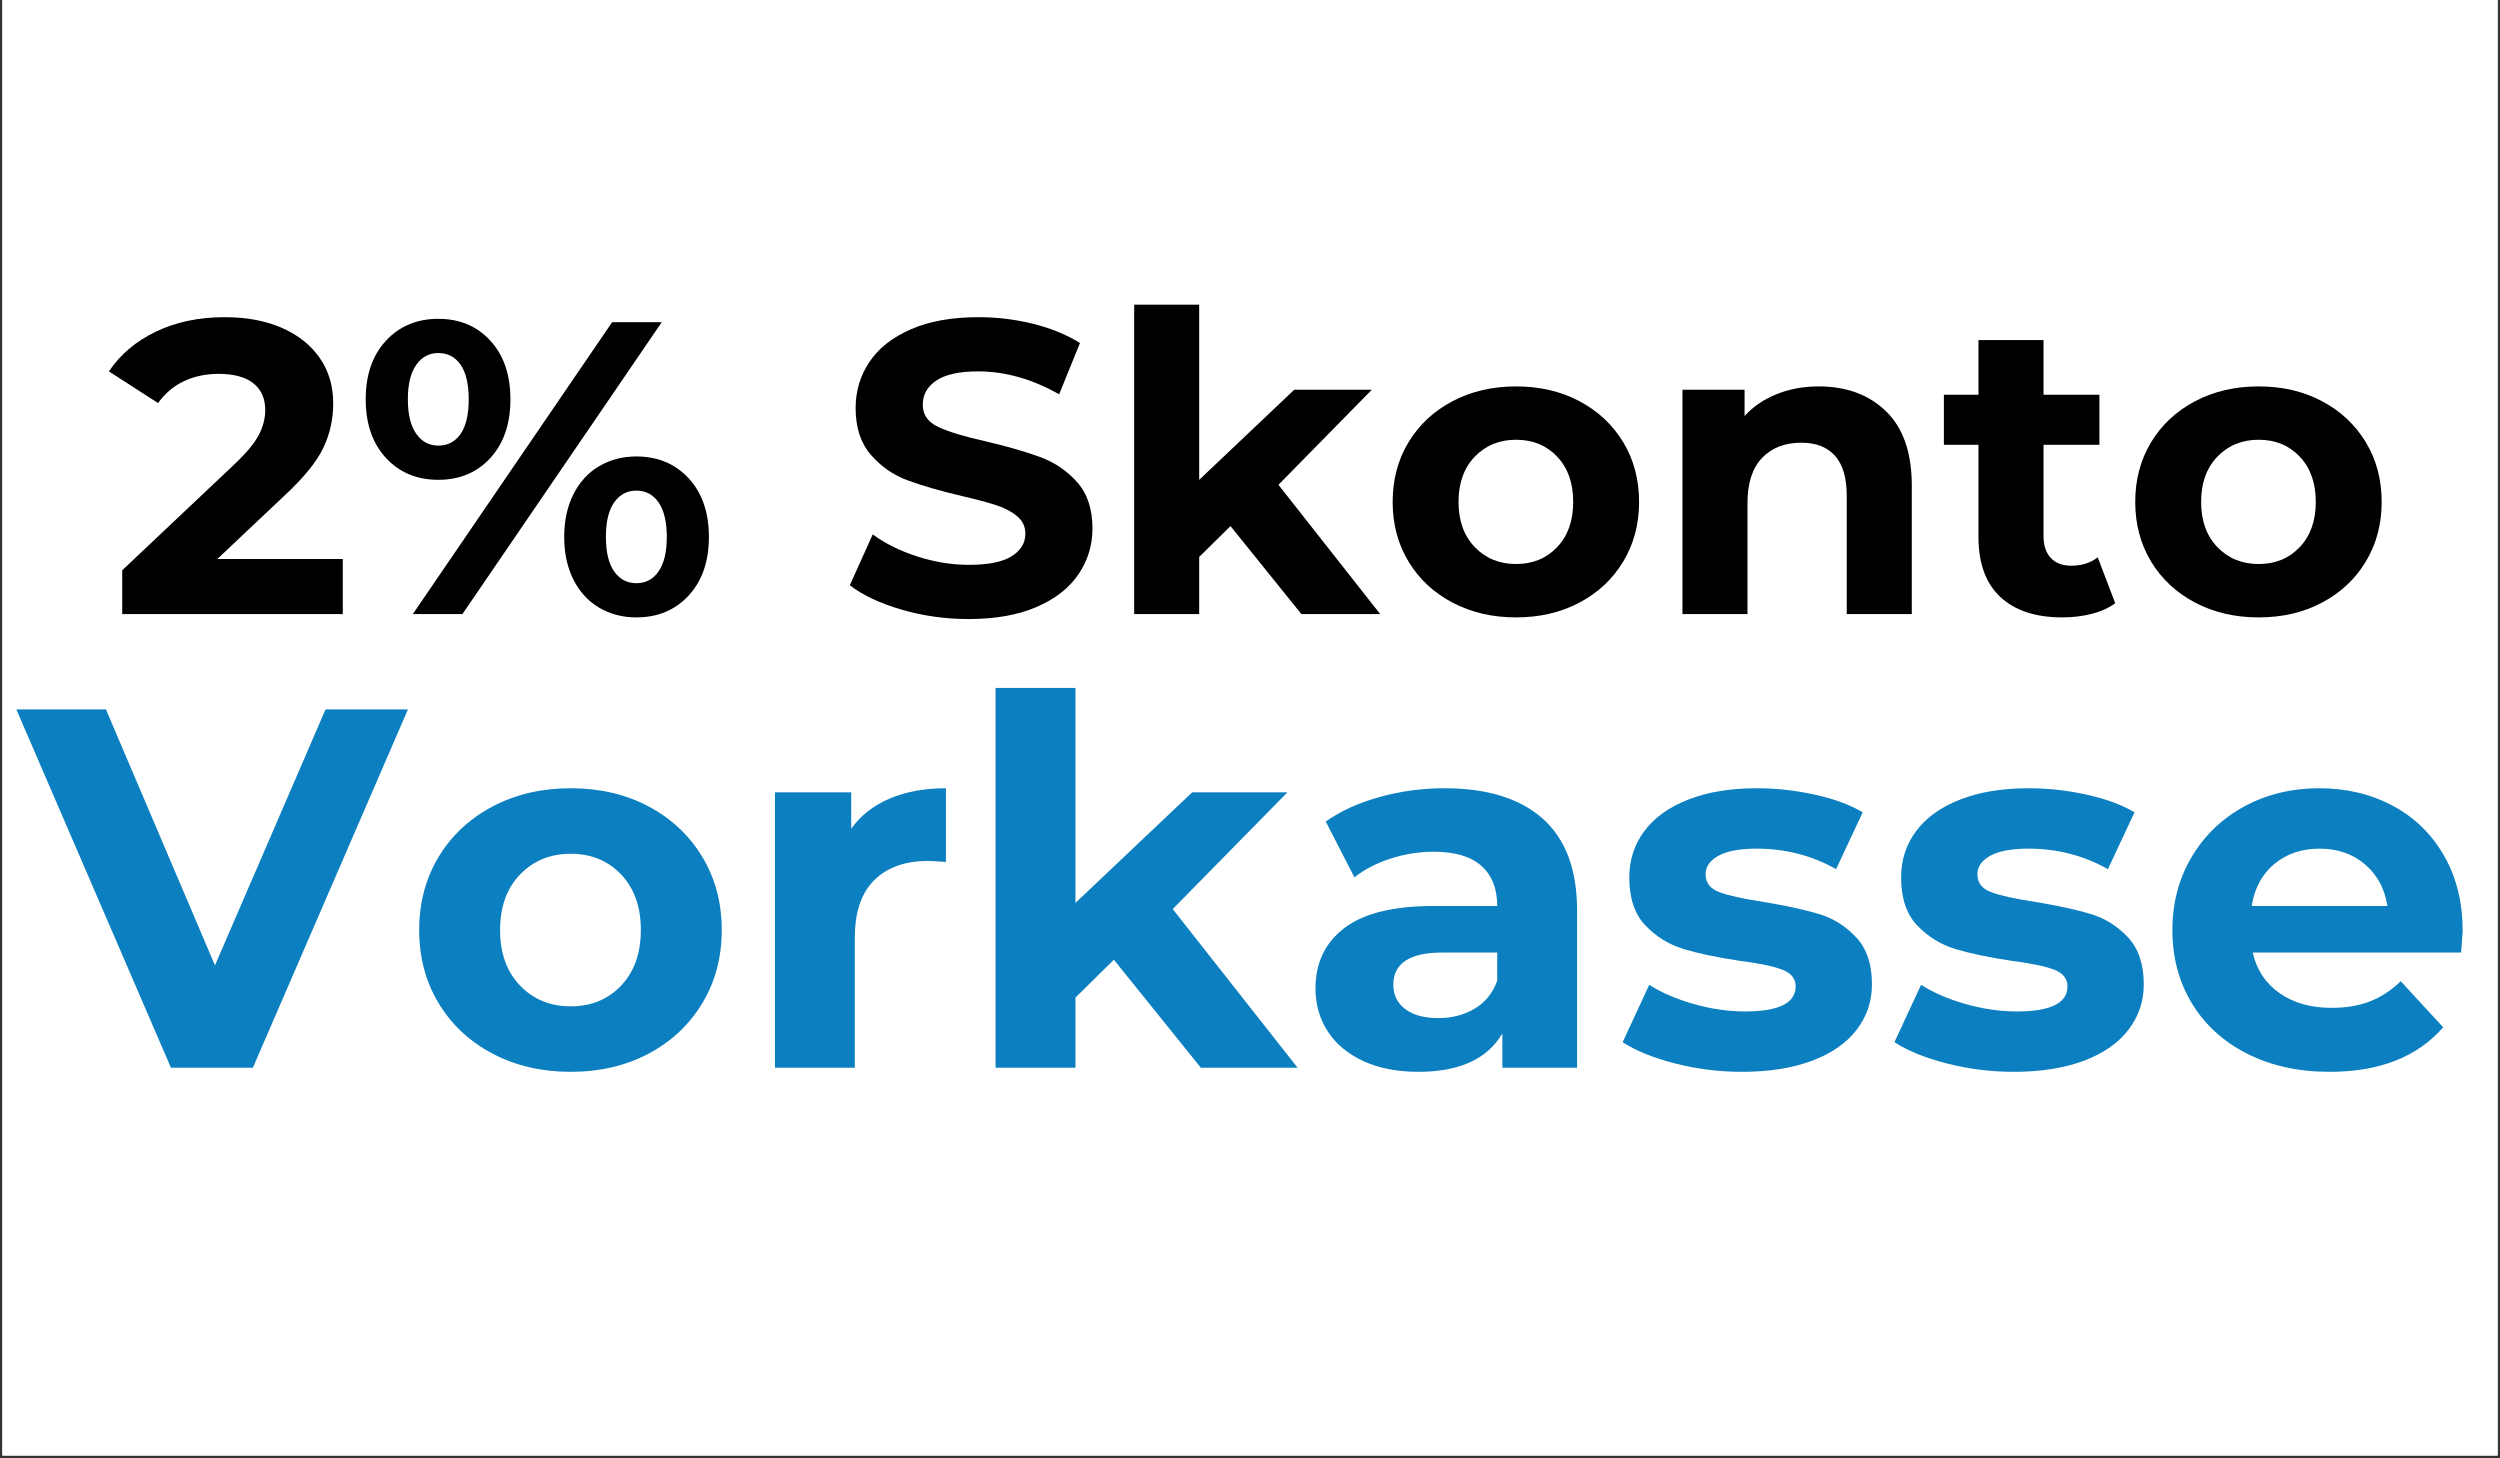
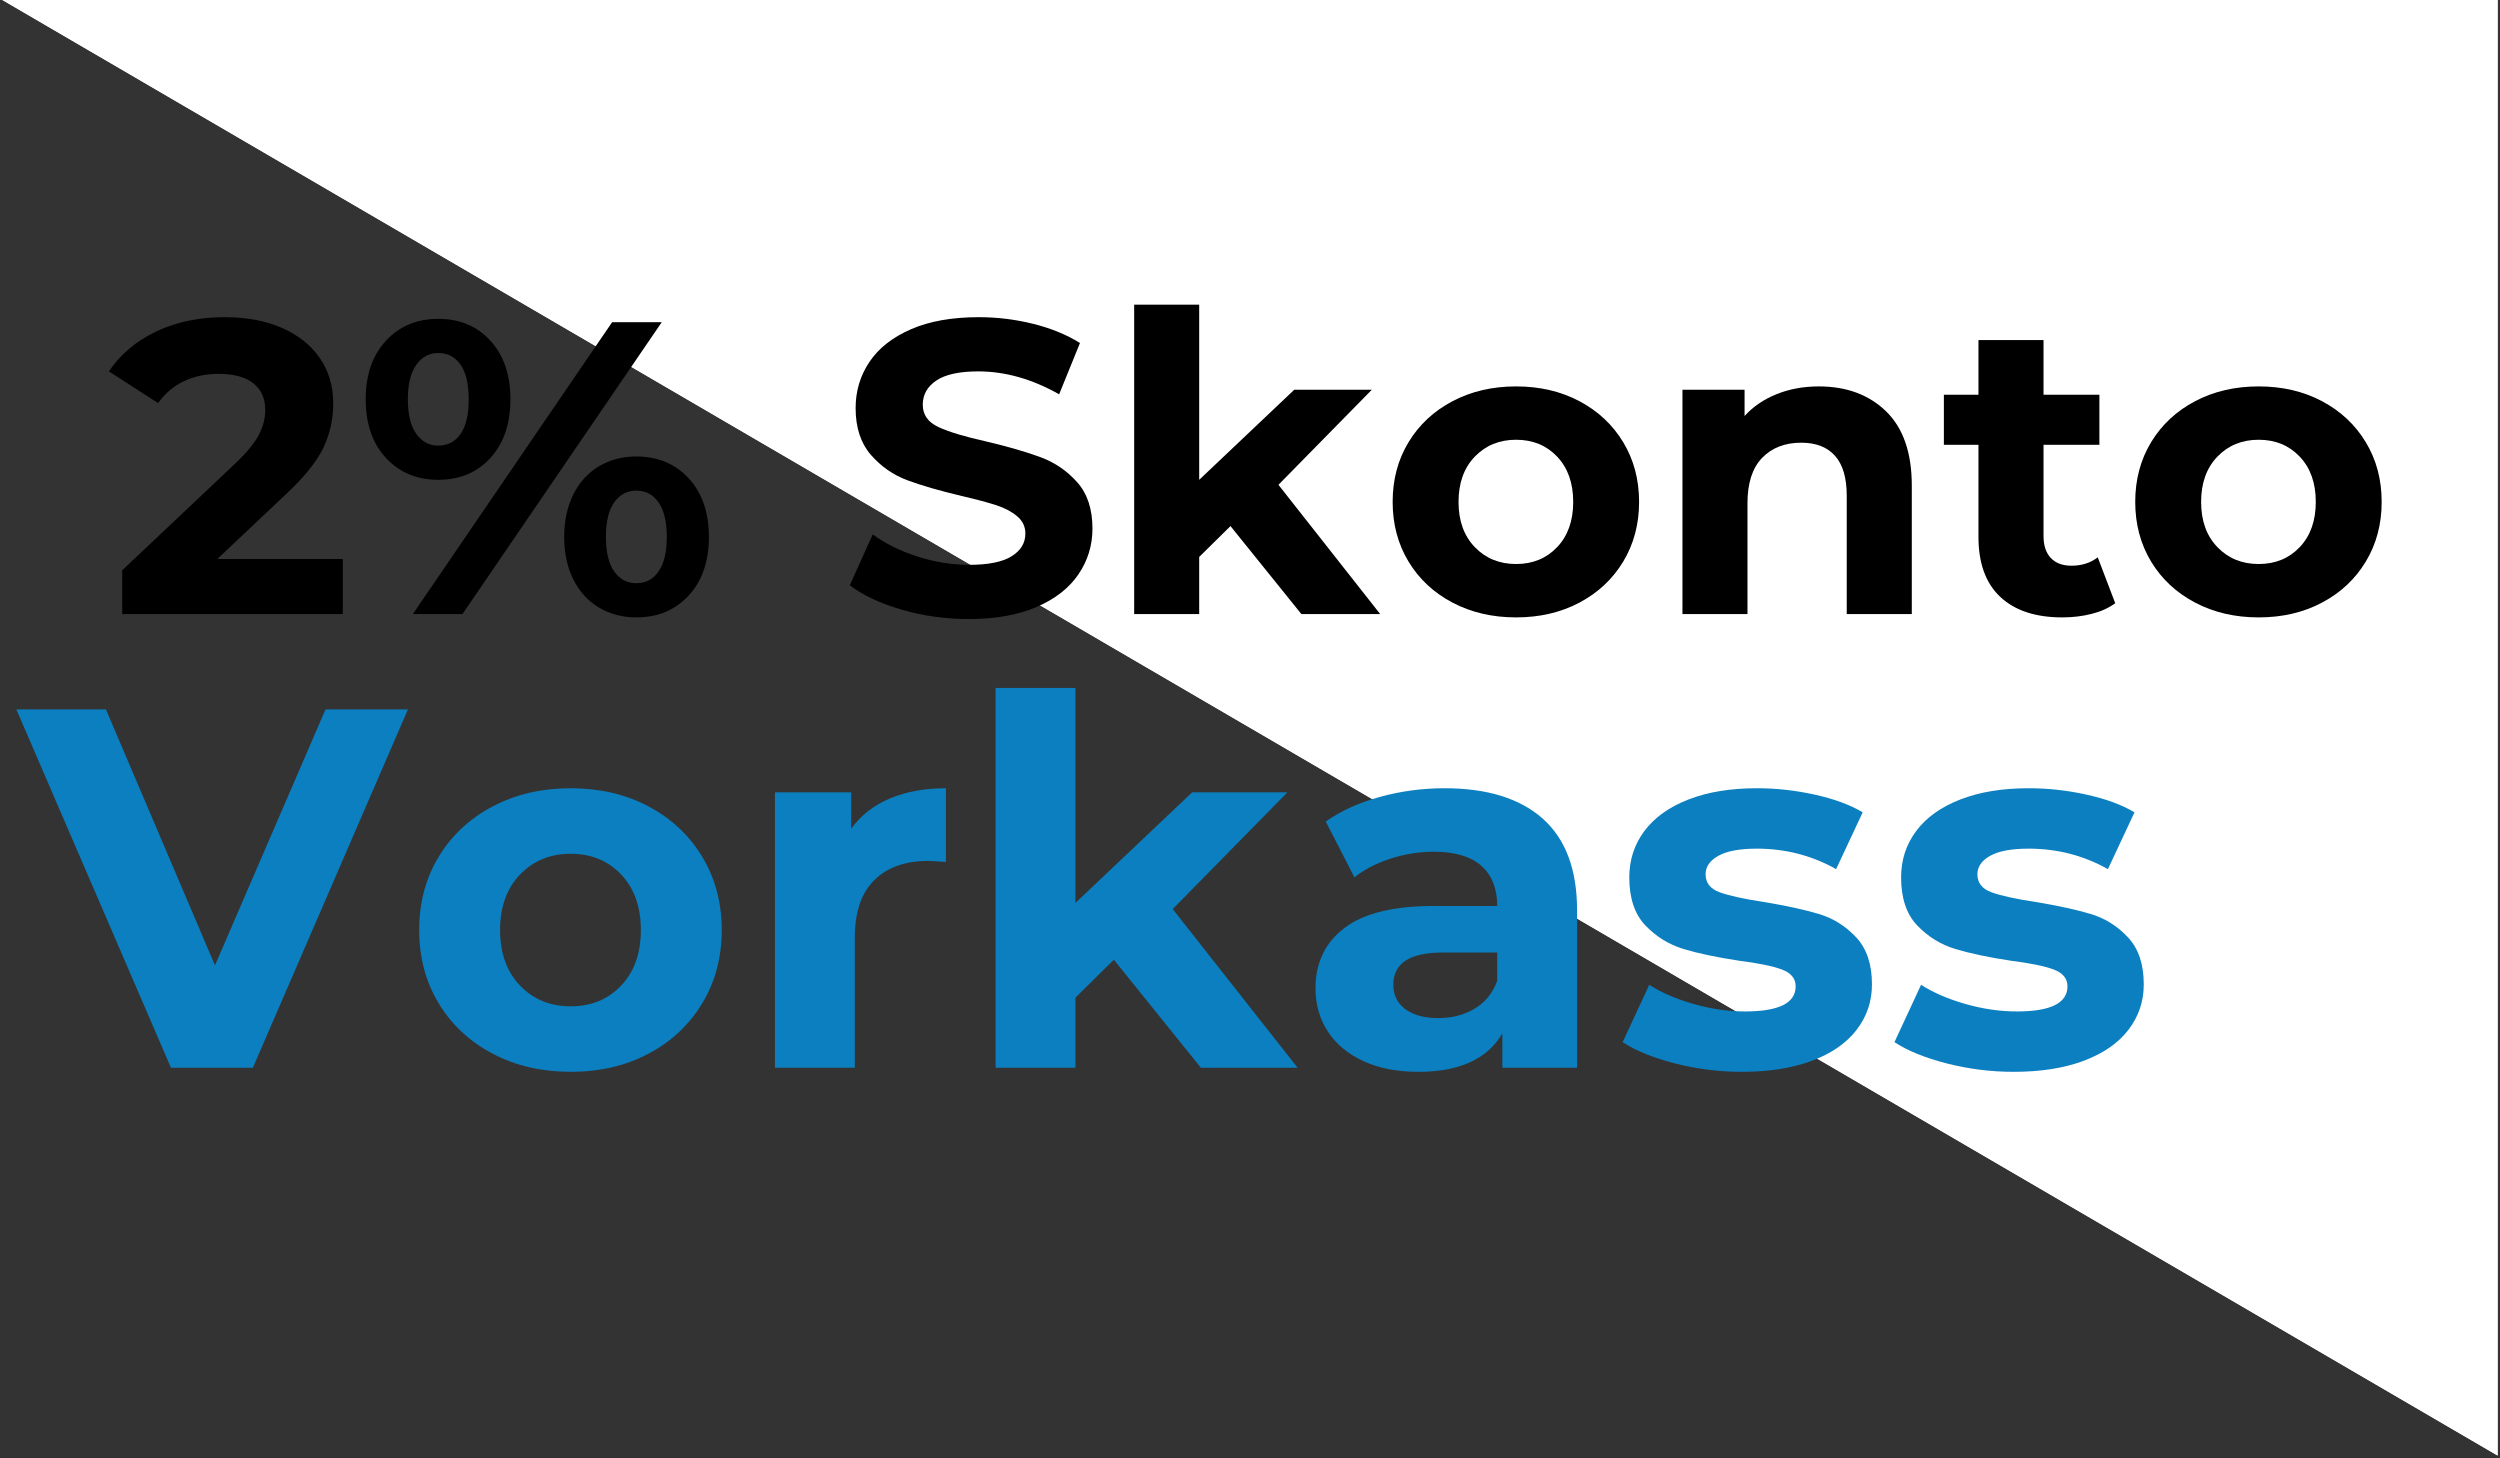
<svg xmlns="http://www.w3.org/2000/svg" width="1200" zoomAndPan="magnify" viewBox="0 0 900 525" height="700" preserveAspectRatio="xMidYMid meet" version="1.0">
  <rect x="0" y="0" width="900" height="525" fill="#333333" stroke="none" />
  <defs>
    <g />
    <clipPath id="9b21091fb7">
-       <path d="M 0.855 0 L 899.145 0 L 899.145 524 L 0.855 524 Z M 0.855 0 " clip-rule="nonzero" />
+       <path d="M 0.855 0 L 899.145 0 L 899.145 524 Z M 0.855 0 " clip-rule="nonzero" />
    </clipPath>
  </defs>
  <g clip-path="url(#9b21091fb7)">
    <path fill="#ffffff" d="M 0.855 0 L 899.145 0 L 899.145 524 L 0.855 524 Z M 0.855 0 " fill-opacity="1" fill-rule="nonzero" />
    <path fill="#ffffff" d="M 0.855 0 L 899.145 0 L 899.145 524 L 0.855 524 Z M 0.855 0 " fill-opacity="1" fill-rule="nonzero" />
  </g>
  <g fill="#000000" fill-opacity="1">
    <g transform="translate(39.049, 221.06)">
      <g>
        <path d="M 84.359 -19.812 L 84.359 0 L 4.953 0 L 4.953 -15.766 L 45.484 -54.047 C 49.785 -58.141 52.688 -61.66 54.188 -64.609 C 55.688 -67.566 56.438 -70.5 56.438 -73.406 C 56.438 -77.602 55.008 -80.828 52.156 -83.078 C 49.312 -85.336 45.133 -86.469 39.625 -86.469 C 35.02 -86.469 30.863 -85.586 27.156 -83.828 C 23.457 -82.078 20.359 -79.453 17.859 -75.953 L 0.156 -87.359 C 4.25 -93.461 9.898 -98.238 17.109 -101.688 C 24.316 -105.145 32.57 -106.875 41.875 -106.875 C 49.688 -106.875 56.52 -105.598 62.375 -103.047 C 68.227 -100.492 72.781 -96.891 76.031 -92.234 C 79.281 -87.586 80.906 -82.113 80.906 -75.812 C 80.906 -70.102 79.703 -64.742 77.297 -59.734 C 74.898 -54.734 70.25 -49.031 63.344 -42.625 L 39.172 -19.812 Z M 84.359 -19.812 " />
      </g>
    </g>
  </g>
  <g fill="#000000" fill-opacity="1">
    <g transform="translate(127.609, 221.06)">
      <g>
        <path d="M 30.172 -48.328 C 22.461 -48.328 16.18 -50.953 11.328 -56.203 C 6.473 -61.461 4.047 -68.5 4.047 -77.312 C 4.047 -86.113 6.473 -93.141 11.328 -98.391 C 16.18 -103.648 22.461 -106.281 30.172 -106.281 C 37.879 -106.281 44.133 -103.648 48.938 -98.391 C 53.738 -93.141 56.141 -86.113 56.141 -77.312 C 56.141 -68.5 53.738 -61.461 48.938 -56.203 C 44.133 -50.953 37.879 -48.328 30.172 -48.328 Z M 92.766 -105.078 L 110.625 -105.078 L 38.875 0 L 21.016 0 Z M 30.172 -60.641 C 33.578 -60.641 36.254 -62.039 38.203 -64.844 C 40.148 -67.645 41.125 -71.801 41.125 -77.312 C 41.125 -82.812 40.148 -86.961 38.203 -89.766 C 36.254 -92.566 33.578 -93.969 30.172 -93.969 C 26.867 -93.969 24.219 -92.539 22.219 -89.688 C 20.219 -86.832 19.219 -82.707 19.219 -77.312 C 19.219 -71.906 20.219 -67.773 22.219 -64.922 C 24.219 -62.066 26.867 -60.641 30.172 -60.641 Z M 101.469 1.203 C 96.469 1.203 91.988 0.023 88.031 -2.328 C 84.082 -4.68 81.004 -8.055 78.797 -12.453 C 76.598 -16.859 75.5 -21.961 75.5 -27.766 C 75.5 -33.566 76.598 -38.672 78.797 -43.078 C 81.004 -47.484 84.082 -50.859 88.031 -53.203 C 91.988 -55.555 96.469 -56.734 101.469 -56.734 C 109.176 -56.734 115.457 -54.109 120.312 -48.859 C 125.164 -43.609 127.594 -36.578 127.594 -27.766 C 127.594 -18.961 125.164 -11.93 120.312 -6.672 C 115.457 -1.422 109.176 1.203 101.469 1.203 Z M 101.469 -11.109 C 104.875 -11.109 107.551 -12.535 109.5 -15.391 C 111.457 -18.242 112.438 -22.367 112.438 -27.766 C 112.438 -33.172 111.457 -37.301 109.5 -40.156 C 107.551 -43.008 104.875 -44.438 101.469 -44.438 C 98.164 -44.438 95.516 -43.035 93.516 -40.234 C 91.516 -37.43 90.516 -33.273 90.516 -27.766 C 90.516 -22.266 91.516 -18.113 93.516 -15.312 C 95.516 -12.508 98.164 -11.109 101.469 -11.109 Z M 101.469 -11.109 " />
      </g>
    </g>
  </g>
  <g fill="#000000" fill-opacity="1">
    <g transform="translate(259.247, 221.06)">
      <g />
    </g>
  </g>
  <g fill="#000000" fill-opacity="1">
    <g transform="translate(301.726, 221.06)">
      <g>
        <path d="M 46.984 1.797 C 38.68 1.797 30.648 0.672 22.891 -1.578 C 15.141 -3.828 8.91 -6.754 4.203 -10.359 L 12.453 -28.672 C 16.961 -25.367 22.316 -22.719 28.516 -20.719 C 34.723 -18.719 40.93 -17.719 47.141 -17.719 C 54.035 -17.719 59.133 -18.742 62.438 -20.797 C 65.75 -22.848 67.406 -25.57 67.406 -28.969 C 67.406 -31.469 66.426 -33.539 64.469 -35.188 C 62.52 -36.844 60.02 -38.172 56.969 -39.172 C 53.914 -40.172 49.785 -41.273 44.578 -42.484 C 36.578 -44.379 30.023 -46.273 24.922 -48.172 C 19.816 -50.078 15.438 -53.129 11.781 -57.328 C 8.125 -61.535 6.297 -67.145 6.297 -74.156 C 6.297 -80.258 7.945 -85.785 11.25 -90.734 C 14.562 -95.691 19.539 -99.617 26.188 -102.516 C 32.844 -105.422 40.977 -106.875 50.594 -106.875 C 57.289 -106.875 63.844 -106.07 70.25 -104.469 C 76.656 -102.875 82.258 -100.578 87.062 -97.578 L 79.562 -79.109 C 69.852 -84.609 60.145 -87.359 50.438 -87.359 C 43.633 -87.359 38.602 -86.258 35.344 -84.062 C 32.094 -81.863 30.469 -78.961 30.469 -75.359 C 30.469 -71.754 32.344 -69.078 36.094 -67.328 C 39.852 -65.578 45.582 -63.848 53.281 -62.141 C 61.289 -60.242 67.848 -58.344 72.953 -56.438 C 78.055 -54.539 82.43 -51.539 86.078 -47.438 C 89.734 -43.332 91.562 -37.773 91.562 -30.766 C 91.562 -24.766 89.883 -19.285 86.531 -14.328 C 83.188 -9.379 78.16 -5.453 71.453 -2.547 C 64.742 0.348 56.586 1.797 46.984 1.797 Z M 46.984 1.797 " />
      </g>
    </g>
  </g>
  <g fill="#000000" fill-opacity="1">
    <g transform="translate(397.49, 221.06)">
      <g>
        <path d="M 45.484 -31.672 L 34.219 -20.562 L 34.219 0 L 10.812 0 L 10.812 -111.375 L 34.219 -111.375 L 34.219 -48.328 L 68.453 -80.766 L 96.375 -80.766 L 62.75 -46.531 L 99.375 0 L 71 0 Z M 45.484 -31.672 " />
      </g>
    </g>
  </g>
  <g fill="#000000" fill-opacity="1">
    <g transform="translate(496.556, 221.06)">
      <g>
        <path d="M 49.234 1.203 C 40.723 1.203 33.094 -0.57 26.344 -4.125 C 19.594 -7.676 14.312 -12.602 10.5 -18.906 C 6.695 -25.219 4.797 -32.375 4.797 -40.375 C 4.797 -48.383 6.695 -55.539 10.5 -61.844 C 14.312 -68.145 19.594 -73.07 26.344 -76.625 C 33.094 -80.176 40.723 -81.953 49.234 -81.953 C 57.742 -81.953 65.348 -80.176 72.047 -76.625 C 78.754 -73.07 84.008 -68.145 87.812 -61.844 C 91.613 -55.539 93.516 -48.383 93.516 -40.375 C 93.516 -32.375 91.613 -25.219 87.812 -18.906 C 84.008 -12.602 78.754 -7.676 72.047 -4.125 C 65.348 -0.57 57.742 1.203 49.234 1.203 Z M 49.234 -18.016 C 55.242 -18.016 60.172 -20.039 64.016 -24.094 C 67.867 -28.145 69.797 -33.57 69.797 -40.375 C 69.797 -47.188 67.867 -52.617 64.016 -56.672 C 60.172 -60.723 55.242 -62.75 49.234 -62.75 C 43.234 -62.75 38.281 -60.723 34.375 -56.672 C 30.469 -52.617 28.516 -47.188 28.516 -40.375 C 28.516 -33.57 30.469 -28.145 34.375 -24.094 C 38.281 -20.039 43.234 -18.016 49.234 -18.016 Z M 49.234 -18.016 " />
      </g>
    </g>
  </g>
  <g fill="#000000" fill-opacity="1">
    <g transform="translate(594.872, 221.06)">
      <g>
        <path d="M 59.891 -81.953 C 69.898 -81.953 77.984 -78.953 84.141 -72.953 C 90.297 -66.953 93.375 -58.047 93.375 -46.234 L 93.375 0 L 69.953 0 L 69.953 -42.625 C 69.953 -49.031 68.551 -53.805 65.75 -56.953 C 62.945 -60.109 58.895 -61.688 53.594 -61.688 C 47.688 -61.688 42.977 -59.859 39.469 -56.203 C 35.969 -52.555 34.219 -47.129 34.219 -39.922 L 34.219 0 L 10.812 0 L 10.812 -80.766 L 33.172 -80.766 L 33.172 -71.297 C 36.273 -74.703 40.129 -77.328 44.734 -79.172 C 49.336 -81.023 54.391 -81.953 59.891 -81.953 Z M 59.891 -81.953 " />
      </g>
    </g>
  </g>
  <g fill="#000000" fill-opacity="1">
    <g transform="translate(698.592, 221.06)">
      <g>
        <path d="M 62.891 -3.906 C 60.586 -2.195 57.758 -0.914 54.406 -0.062 C 51.062 0.781 47.535 1.203 43.828 1.203 C 34.223 1.203 26.789 -1.25 21.531 -6.156 C 16.281 -11.062 13.656 -18.266 13.656 -27.766 L 13.656 -60.938 L 1.203 -60.938 L 1.203 -78.953 L 13.656 -78.953 L 13.656 -98.625 L 37.078 -98.625 L 37.078 -78.953 L 57.188 -78.953 L 57.188 -60.938 L 37.078 -60.938 L 37.078 -28.078 C 37.078 -24.672 37.953 -22.039 39.703 -20.188 C 41.453 -18.332 43.93 -17.406 47.141 -17.406 C 50.836 -17.406 53.988 -18.41 56.594 -20.422 Z M 62.891 -3.906 " />
      </g>
    </g>
  </g>
  <g fill="#000000" fill-opacity="1">
    <g transform="translate(763.886, 221.06)">
      <g>
        <path d="M 49.234 1.203 C 40.723 1.203 33.094 -0.57 26.344 -4.125 C 19.594 -7.676 14.312 -12.602 10.5 -18.906 C 6.695 -25.219 4.797 -32.375 4.797 -40.375 C 4.797 -48.383 6.695 -55.539 10.5 -61.844 C 14.312 -68.145 19.594 -73.07 26.344 -76.625 C 33.094 -80.176 40.723 -81.953 49.234 -81.953 C 57.742 -81.953 65.348 -80.176 72.047 -76.625 C 78.754 -73.07 84.008 -68.145 87.812 -61.844 C 91.613 -55.539 93.516 -48.383 93.516 -40.375 C 93.516 -32.375 91.613 -25.219 87.812 -18.906 C 84.008 -12.602 78.754 -7.676 72.047 -4.125 C 65.348 -0.57 57.742 1.203 49.234 1.203 Z M 49.234 -18.016 C 55.242 -18.016 60.172 -20.039 64.016 -24.094 C 67.867 -28.145 69.797 -33.57 69.797 -40.375 C 69.797 -47.188 67.867 -52.617 64.016 -56.672 C 60.172 -60.723 55.242 -62.75 49.234 -62.75 C 43.234 -62.75 38.281 -60.723 34.375 -56.672 C 30.469 -52.617 28.516 -47.188 28.516 -40.375 C 28.516 -33.57 30.469 -28.145 34.375 -24.094 C 38.281 -20.039 43.234 -18.016 49.234 -18.016 Z M 49.234 -18.016 " />
      </g>
    </g>
  </g>
  <g fill="#0b7fbf" fill-opacity="1">
    <g transform="translate(7.546, 384.389)">
      <g>
        <path d="M 139.312 -129 L 83.484 0 L 54 0 L -1.656 -129 L 30.594 -129 L 69.844 -36.859 L 109.641 -129 Z M 139.312 -129 " />
      </g>
    </g>
  </g>
  <g fill="#0b7fbf" fill-opacity="1">
    <g transform="translate(145.017, 384.389)">
      <g>
        <path d="M 60.438 1.469 C 50 1.469 40.633 -0.707 32.344 -5.062 C 24.051 -9.426 17.566 -15.477 12.891 -23.219 C 8.223 -30.957 5.891 -39.742 5.891 -49.578 C 5.891 -59.398 8.223 -68.18 12.891 -75.922 C 17.566 -83.66 24.051 -89.711 32.344 -94.078 C 40.633 -98.441 50 -100.625 60.438 -100.625 C 70.883 -100.625 80.223 -98.441 88.453 -94.078 C 96.68 -89.711 103.129 -83.66 107.797 -75.922 C 112.473 -68.18 114.812 -59.398 114.812 -49.578 C 114.812 -39.742 112.473 -30.957 107.797 -23.219 C 103.129 -15.477 96.68 -9.426 88.453 -5.062 C 80.223 -0.707 70.883 1.469 60.438 1.469 Z M 60.438 -22.109 C 67.812 -22.109 73.863 -24.598 78.594 -29.578 C 83.32 -34.555 85.688 -41.223 85.688 -49.578 C 85.688 -57.93 83.32 -64.594 78.594 -69.562 C 73.863 -74.539 67.812 -77.031 60.438 -77.031 C 53.07 -77.031 46.992 -74.539 42.203 -69.562 C 37.41 -64.594 35.016 -57.93 35.016 -49.578 C 35.016 -41.223 37.41 -34.555 42.203 -29.578 C 46.992 -24.598 53.07 -22.109 60.438 -22.109 Z M 60.438 -22.109 " />
      </g>
    </g>
  </g>
  <g fill="#0b7fbf" fill-opacity="1">
    <g transform="translate(265.719, 384.389)">
      <g>
        <path d="M 40.719 -86.062 C 44.164 -90.852 48.805 -94.477 54.641 -96.938 C 60.473 -99.395 67.195 -100.625 74.812 -100.625 L 74.812 -74.078 C 71.625 -74.328 69.477 -74.453 68.375 -74.453 C 60.133 -74.453 53.68 -72.145 49.016 -67.531 C 44.348 -62.926 42.016 -56.02 42.016 -46.812 L 42.016 0 L 13.266 0 L 13.266 -99.141 L 40.719 -99.141 Z M 40.719 -86.062 " />
      </g>
    </g>
  </g>
  <g fill="#0b7fbf" fill-opacity="1">
    <g transform="translate(345.143, 384.389)">
      <g>
        <path d="M 55.844 -38.891 L 42.016 -25.25 L 42.016 0 L 13.266 0 L 13.266 -136.734 L 42.016 -136.734 L 42.016 -59.344 L 84.031 -99.141 L 118.312 -99.141 L 77.031 -57.125 L 122 0 L 87.172 0 Z M 55.844 -38.891 " />
      </g>
    </g>
  </g>
  <g fill="#0b7fbf" fill-opacity="1">
    <g transform="translate(466.767, 384.389)">
      <g>
        <path d="M 53.25 -100.625 C 68.613 -100.625 80.41 -96.969 88.641 -89.656 C 96.867 -82.344 100.984 -71.316 100.984 -56.578 L 100.984 0 L 74.078 0 L 74.078 -12.344 C 68.672 -3.133 58.598 1.469 43.859 1.469 C 36.242 1.469 29.641 0.18 24.047 -2.391 C 18.453 -4.973 14.18 -8.535 11.234 -13.078 C 8.285 -17.629 6.812 -22.789 6.812 -28.562 C 6.812 -37.781 10.281 -45.031 17.219 -50.312 C 24.164 -55.594 34.891 -58.234 49.391 -58.234 L 72.234 -58.234 C 72.234 -64.492 70.328 -69.312 66.516 -72.688 C 62.711 -76.07 57.004 -77.766 49.391 -77.766 C 44.109 -77.766 38.914 -76.938 33.812 -75.281 C 28.719 -73.625 24.391 -71.379 20.828 -68.547 L 10.5 -88.641 C 15.906 -92.453 22.383 -95.398 29.938 -97.484 C 37.5 -99.578 45.27 -100.625 53.25 -100.625 Z M 51.047 -17.875 C 55.961 -17.875 60.32 -19.008 64.125 -21.281 C 67.938 -23.551 70.641 -26.898 72.234 -31.328 L 72.234 -41.469 L 52.516 -41.469 C 40.723 -41.469 34.828 -37.598 34.828 -29.859 C 34.828 -26.172 36.27 -23.25 39.156 -21.094 C 42.039 -18.945 46.004 -17.875 51.047 -17.875 Z M 51.047 -17.875 " />
      </g>
    </g>
  </g>
  <g fill="#0b7fbf" fill-opacity="1">
    <g transform="translate(580.466, 384.389)">
      <g>
        <path d="M 46.625 1.469 C 38.395 1.469 30.348 0.457 22.484 -1.562 C 14.617 -3.594 8.352 -6.145 3.688 -9.219 L 13.266 -29.859 C 17.691 -27.023 23.035 -24.719 29.297 -22.938 C 35.566 -21.156 41.711 -20.266 47.734 -20.266 C 59.891 -20.266 65.969 -23.273 65.969 -29.297 C 65.969 -32.129 64.305 -34.156 60.984 -35.375 C 57.672 -36.602 52.578 -37.648 45.703 -38.516 C 37.598 -39.742 30.898 -41.156 25.609 -42.75 C 20.328 -44.352 15.75 -47.18 11.875 -51.234 C 8.008 -55.285 6.078 -61.055 6.078 -68.547 C 6.078 -74.816 7.891 -80.379 11.516 -85.234 C 15.141 -90.086 20.422 -93.863 27.359 -96.562 C 34.305 -99.27 42.508 -100.625 51.969 -100.625 C 58.969 -100.625 65.938 -99.852 72.875 -98.312 C 79.82 -96.781 85.566 -94.66 90.109 -91.953 L 80.531 -71.5 C 71.812 -76.414 62.289 -78.875 51.969 -78.875 C 45.82 -78.875 41.211 -78.016 38.141 -76.297 C 35.078 -74.578 33.547 -72.363 33.547 -69.656 C 33.547 -66.582 35.203 -64.43 38.516 -63.203 C 41.828 -61.973 47.109 -60.805 54.359 -59.703 C 62.473 -58.359 69.109 -56.914 74.266 -55.375 C 79.422 -53.844 83.906 -51.047 87.719 -46.984 C 91.531 -42.93 93.438 -37.281 93.438 -30.031 C 93.438 -23.895 91.594 -18.43 87.906 -13.641 C 84.219 -8.848 78.844 -5.129 71.781 -2.484 C 64.719 0.148 56.332 1.469 46.625 1.469 Z M 46.625 1.469 " />
      </g>
    </g>
  </g>
  <g fill="#0b7fbf" fill-opacity="1">
    <g transform="translate(678.318, 384.389)">
      <g>
        <path d="M 46.625 1.469 C 38.395 1.469 30.348 0.457 22.484 -1.562 C 14.617 -3.594 8.352 -6.145 3.688 -9.219 L 13.266 -29.859 C 17.691 -27.023 23.035 -24.719 29.297 -22.938 C 35.566 -21.156 41.711 -20.266 47.734 -20.266 C 59.891 -20.266 65.969 -23.273 65.969 -29.297 C 65.969 -32.129 64.305 -34.156 60.984 -35.375 C 57.672 -36.602 52.578 -37.648 45.703 -38.516 C 37.598 -39.742 30.898 -41.156 25.609 -42.75 C 20.328 -44.352 15.75 -47.18 11.875 -51.234 C 8.008 -55.285 6.078 -61.055 6.078 -68.547 C 6.078 -74.816 7.891 -80.379 11.516 -85.234 C 15.141 -90.086 20.422 -93.863 27.359 -96.562 C 34.305 -99.27 42.508 -100.625 51.969 -100.625 C 58.969 -100.625 65.938 -99.852 72.875 -98.312 C 79.82 -96.781 85.566 -94.66 90.109 -91.953 L 80.531 -71.5 C 71.812 -76.414 62.289 -78.875 51.969 -78.875 C 45.82 -78.875 41.211 -78.016 38.141 -76.297 C 35.078 -74.578 33.547 -72.363 33.547 -69.656 C 33.547 -66.582 35.203 -64.43 38.516 -63.203 C 41.828 -61.973 47.109 -60.805 54.359 -59.703 C 62.473 -58.359 69.109 -56.914 74.266 -55.375 C 79.422 -53.844 83.906 -51.047 87.719 -46.984 C 91.531 -42.93 93.438 -37.281 93.438 -30.031 C 93.438 -23.895 91.594 -18.43 87.906 -13.641 C 84.219 -8.848 78.844 -5.129 71.781 -2.484 C 64.719 0.148 56.332 1.469 46.625 1.469 Z M 46.625 1.469 " />
      </g>
    </g>
  </g>
  <g fill="#0b7fbf" fill-opacity="1">
    <g transform="translate(776.169, 384.389)">
      <g>
-         <path d="M 110.391 -49.203 C 110.391 -48.836 110.203 -46.258 109.828 -41.469 L 34.828 -41.469 C 36.18 -35.32 39.375 -30.469 44.406 -26.906 C 49.445 -23.344 55.711 -21.562 63.203 -21.562 C 68.367 -21.562 72.945 -22.328 76.938 -23.859 C 80.926 -25.398 84.645 -27.828 88.094 -31.141 L 103.375 -14.562 C 94.039 -3.875 80.406 1.469 62.469 1.469 C 51.289 1.469 41.398 -0.707 32.797 -5.062 C 24.203 -9.426 17.566 -15.477 12.891 -23.219 C 8.223 -30.957 5.891 -39.742 5.891 -49.578 C 5.891 -59.273 8.191 -68.023 12.797 -75.828 C 17.41 -83.629 23.738 -89.711 31.781 -94.078 C 39.832 -98.441 48.832 -100.625 58.781 -100.625 C 68.488 -100.625 77.273 -98.535 85.141 -94.359 C 93.004 -90.18 99.176 -84.191 103.656 -76.391 C 108.145 -68.586 110.391 -59.523 110.391 -49.203 Z M 58.969 -78.875 C 52.457 -78.875 46.988 -77.031 42.562 -73.344 C 38.145 -69.656 35.441 -64.617 34.453 -58.234 L 83.297 -58.234 C 82.316 -64.492 79.613 -69.5 75.188 -73.25 C 70.758 -77 65.352 -78.875 58.969 -78.875 Z M 58.969 -78.875 " />
-       </g>
+         </g>
    </g>
  </g>
</svg>